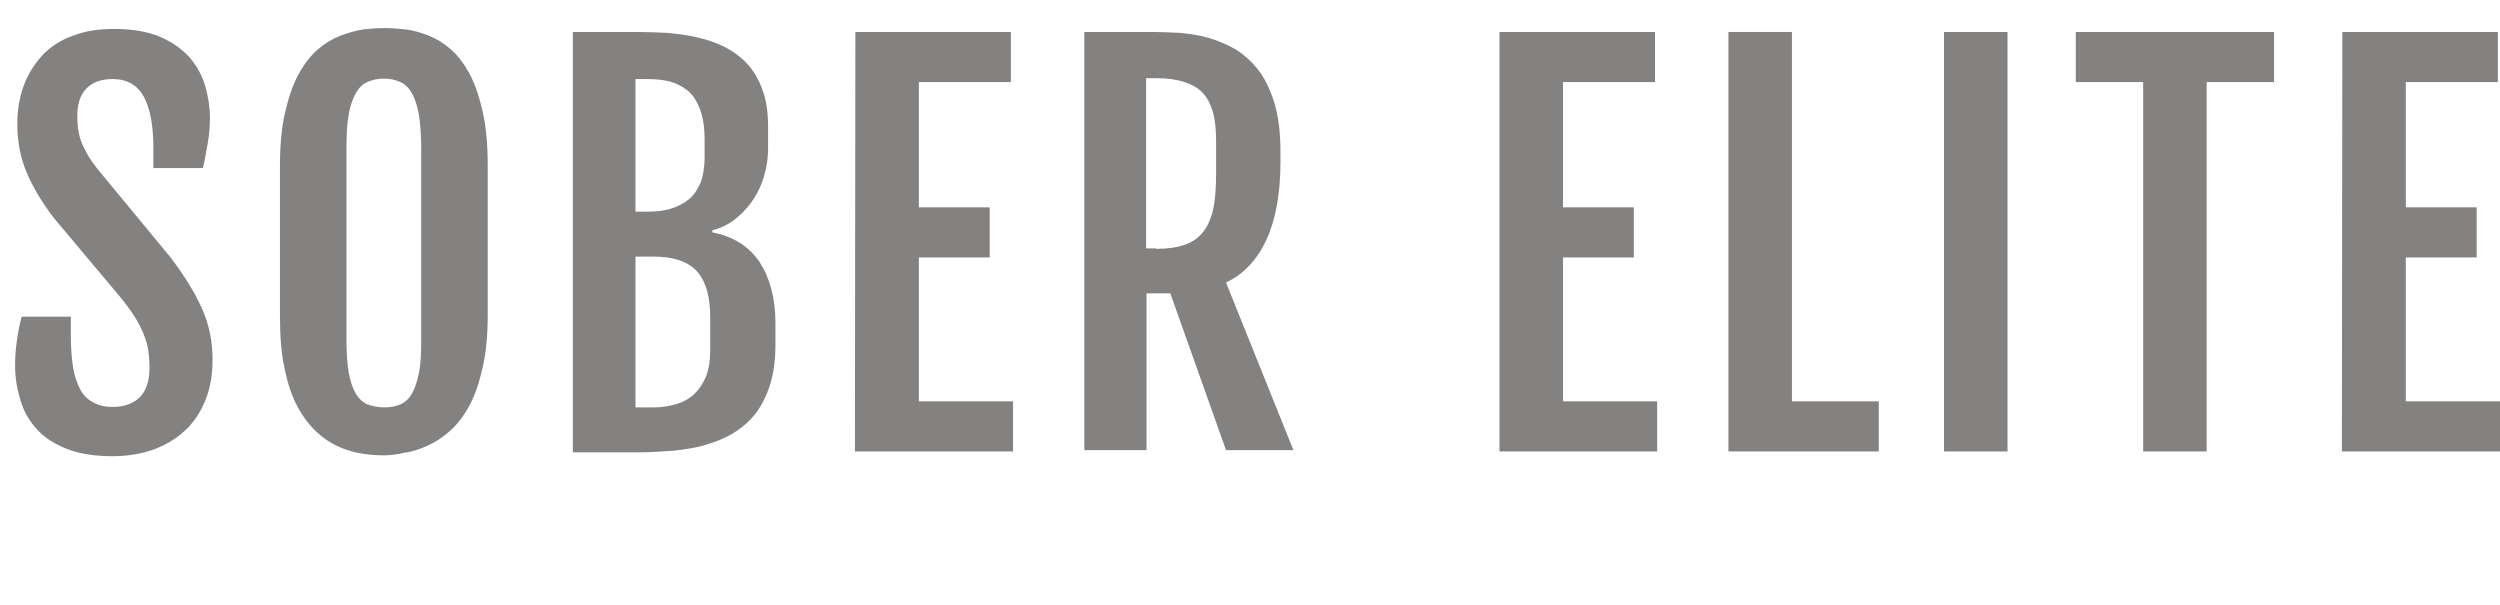
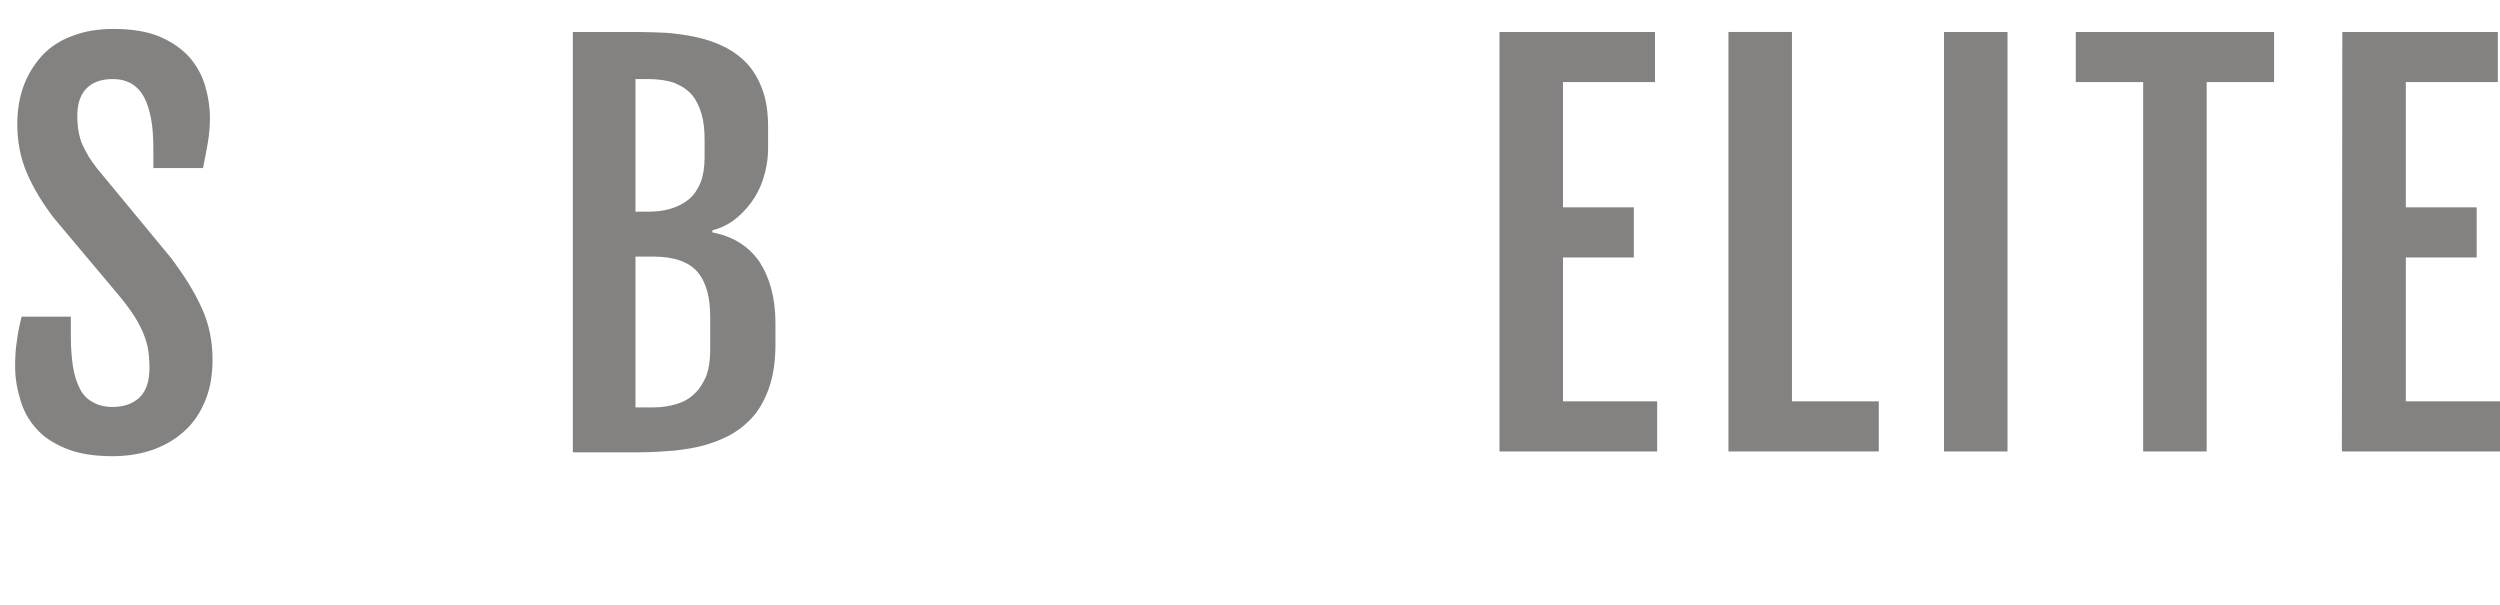
<svg xmlns="http://www.w3.org/2000/svg" version="1.1" id="Layer_1" x="0px" y="0px" viewBox="0 0 578.7 140" style="enable-background:new 0 0 578.7 140;" xml:space="preserve">
  <style type="text/css">
	.st0{fill:#838280;}
</style>
  <g id="Layer_2_1_">
</g>
  <g id="Layer_3">
</g>
  <g id="Layer_4">
</g>
  <g id="Layer_5">
</g>
  <g>
    <path class="st0" d="M3.5,84.8c0-2.1,0.1-4,0.4-5.8c0.2-1.8,0.6-3.7,1.1-5.7h11.4V78c0,2.6,0.2,4.9,0.5,6.9s0.9,3.7,1.6,5.1   s1.7,2.4,3,3.1c1.2,0.7,2.7,1.1,4.5,1.1c2.8,0,4.9-0.8,6.4-2.3s2.2-3.8,2.2-6.7c0-1.5-0.1-2.9-0.3-4.2c-0.2-1.3-0.6-2.5-1.1-3.8   c-0.5-1.2-1.2-2.6-2.1-4s-2-2.9-3.4-4.6L12.5,50.5C9.8,47,7.7,43.5,6.2,40S4,32.7,4,28.7c0-3.2,0.5-6.2,1.5-8.9s2.5-5,4.3-7   c1.9-2,4.2-3.5,7-4.5c2.8-1.1,5.9-1.6,9.5-1.6c4.3,0,7.9,0.6,10.7,1.8s5.1,2.8,6.9,4.8c1.7,2,2.9,4.2,3.6,6.6   c0.7,2.4,1.1,4.9,1.1,7.4c0,2.1-0.2,4-0.5,5.8c-0.3,1.8-0.7,3.7-1.1,5.8H35.5v-4.6c0-5.2-0.7-9.1-2.2-11.9   c-1.5-2.7-3.9-4.1-7.2-4.1c-2.8,0-4.8,0.8-6.2,2.3c-1.4,1.5-2,3.6-2,6.2c0,1.4,0.1,2.6,0.3,3.7c0.2,1.1,0.5,2.1,0.9,3   s0.9,1.8,1.4,2.7c0.6,0.9,1.2,1.8,1.9,2.7l17.1,20.7c3.1,4.1,5.5,7.9,7.2,11.7c1.7,3.7,2.5,7.7,2.5,11.9c0,3.4-0.5,6.6-1.6,9.3   c-1.1,2.8-2.6,5.1-4.6,7s-4.4,3.4-7.3,4.5c-2.8,1-6,1.6-9.6,1.6c-4.4,0-8-0.6-10.9-1.8c-2.9-1.2-5.2-2.7-6.9-4.7   c-1.7-1.9-2.9-4.1-3.6-6.6C3.9,89.9,3.5,87.4,3.5,84.8z" />
-     <path class="st0" d="M88.9,105.4c-1.6,0-3.2-0.1-5.1-0.4s-3.6-0.8-5.4-1.6c-1.8-0.8-3.5-1.9-5.1-3.4s-3.1-3.4-4.4-5.8   s-2.3-5.3-3-8.8c-0.8-3.5-1.1-7.7-1.1-12.5V38.5c0-4.9,0.4-9.1,1.2-12.5c0.8-3.5,1.8-6.4,3.1-8.8c1.3-2.4,2.8-4.3,4.4-5.7   s3.4-2.5,5.2-3.2c1.8-0.7,3.6-1.2,5.4-1.5c1.8-0.2,3.4-0.3,4.9-0.3c1.4,0,3,0.1,4.8,0.3c1.8,0.2,3.5,0.7,5.3,1.4s3.5,1.7,5.1,3.1   c1.7,1.4,3.1,3.3,4.4,5.6c1.3,2.4,2.3,5.3,3.1,8.8c0.8,3.5,1.2,7.7,1.2,12.7v34.4c0,4.8-0.4,9-1.2,12.4c-0.8,3.5-1.8,6.4-3.1,8.8   c-1.3,2.4-2.8,4.3-4.5,5.8s-3.4,2.6-5.2,3.4c-1.8,0.8-3.5,1.4-5.3,1.6C91.9,105.2,90.4,105.4,88.9,105.4z M88.9,94.3   c1.4,0,2.7-0.2,3.8-0.7c1.1-0.5,2-1.3,2.7-2.6c0.7-1.2,1.2-2.8,1.6-4.8s0.5-4.5,0.5-7.5V34.5c0-3.1-0.2-5.7-0.5-7.8   c-0.4-2.1-0.9-3.8-1.6-5c-0.7-1.3-1.6-2.2-2.7-2.7s-2.3-0.8-3.8-0.8S86.1,18.5,85,19s-2,1.4-2.7,2.7s-1.3,2.9-1.6,5   c-0.4,2.1-0.5,4.7-0.5,7.8v44.2c0,3,0.2,5.5,0.5,7.5c0.4,2,0.9,3.6,1.6,4.8c0.7,1.2,1.6,2.1,2.7,2.6C86.2,94,87.5,94.3,88.9,94.3z" />
    <path class="st0" d="M132.6,7.4h14.9c2.2,0,4.5,0.1,6.8,0.2c2.3,0.2,4.6,0.5,6.9,1c2.2,0.5,4.4,1.2,6.4,2.2s3.8,2.3,5.3,3.9   s2.7,3.6,3.6,6.1c0.9,2.4,1.3,5.3,1.3,8.7v4.7c0,2.6-0.4,4.9-1.1,7.1c-0.7,2.2-1.7,4.1-2.9,5.7c-1.2,1.6-2.6,3-4.1,4.1   c-1.6,1.1-3.1,1.8-4.8,2.2v0.5c4.8,0.9,8.4,3.2,10.9,6.8c2.4,3.7,3.7,8.4,3.7,14.2v4.9c0,3.5-0.4,6.6-1.2,9.2s-1.9,4.8-3.3,6.7   c-1.4,1.8-3.1,3.3-5,4.5s-4.1,2.1-6.4,2.8c-2.3,0.7-4.8,1.1-7.4,1.4c-2.6,0.2-5.3,0.4-8.1,0.4h-15.5L132.6,7.4L132.6,7.4z    M149.9,49c2,0,3.8-0.2,5.4-0.7c1.6-0.5,3-1.2,4.2-2.2s2-2.3,2.7-3.9c0.6-1.6,0.9-3.6,0.9-5.8v-4c0-2.3-0.2-4.3-0.7-6   s-1.2-3.2-2.2-4.4c-1-1.2-2.4-2.1-4.1-2.8c-1.7-0.6-3.7-0.9-6.2-0.9h-2.8V49H149.9z M151.3,94.3c2,0,3.8-0.3,5.4-0.8   c1.6-0.5,3-1.3,4.1-2.4c1.2-1.1,2-2.5,2.7-4.1c0.6-1.7,0.9-3.6,0.9-5.9v-7.6c0-2.3-0.2-4.3-0.7-6.1c-0.5-1.8-1.2-3.2-2.2-4.4   c-1-1.2-2.4-2.1-4.1-2.7c-1.7-0.6-3.7-0.9-6.1-0.9h-4.2v34.9H151.3z" />
-     <path class="st0" d="M198,7.4h36V19h-21.3v29h16.4v11.6h-16.4v33.3h21.8v11.6h-36.6L198,7.4L198,7.4z" />
-     <path class="st0" d="M251,7.4h16c1.8,0,3.8,0.1,6,0.2c2.2,0.2,4.4,0.5,6.5,1.1c2.2,0.6,4.3,1.5,6.3,2.6c2,1.2,3.8,2.8,5.4,4.8   s2.8,4.6,3.8,7.7c0.9,3.1,1.4,6.8,1.4,11.2v2.4c0,7.4-1.1,13.4-3.2,18s-5.2,8-9.4,10l15.6,38.8h-15.6l-12.9-36.3h-5.5v36.3H251   L251,7.4L251,7.4z M267.6,57.6c2.6,0,4.8-0.3,6.5-0.9c1.8-0.6,3.2-1.5,4.3-2.9c1.1-1.3,1.9-3.1,2.4-5.3s0.7-5,0.7-8.2v-7.7   c0-2.5-0.2-4.7-0.7-6.5s-1.2-3.3-2.3-4.5c-1.1-1.2-2.5-2-4.3-2.6s-4-0.9-6.7-0.9h-2.2v39.4h2.3V57.6z" />
    <path class="st0" d="M347.1,7.4h36V19h-21.3v29h16.4v11.6h-16.4v33.3h21.8v11.6h-36.5V7.4z" />
    <path class="st0" d="M400.1,7.4h14.7v85.5h20.1v11.6h-34.8V7.4z" />
    <path class="st0" d="M450,7.4h14.7v97.1H450V7.4z" />
    <path class="st0" d="M496.1,19h-15.6V7.4h45.9V19h-15.6v85.5h-14.7V19z" />
    <path class="st0" d="M542.2,7.4h36V19h-21.3v29h16.4v11.6h-16.4v33.3h21.8v11.6h-36.6L542.2,7.4L542.2,7.4z" />
  </g>
  <g id="Layer_6">
</g>
  <g id="Layer_6_1_">
</g>
</svg>